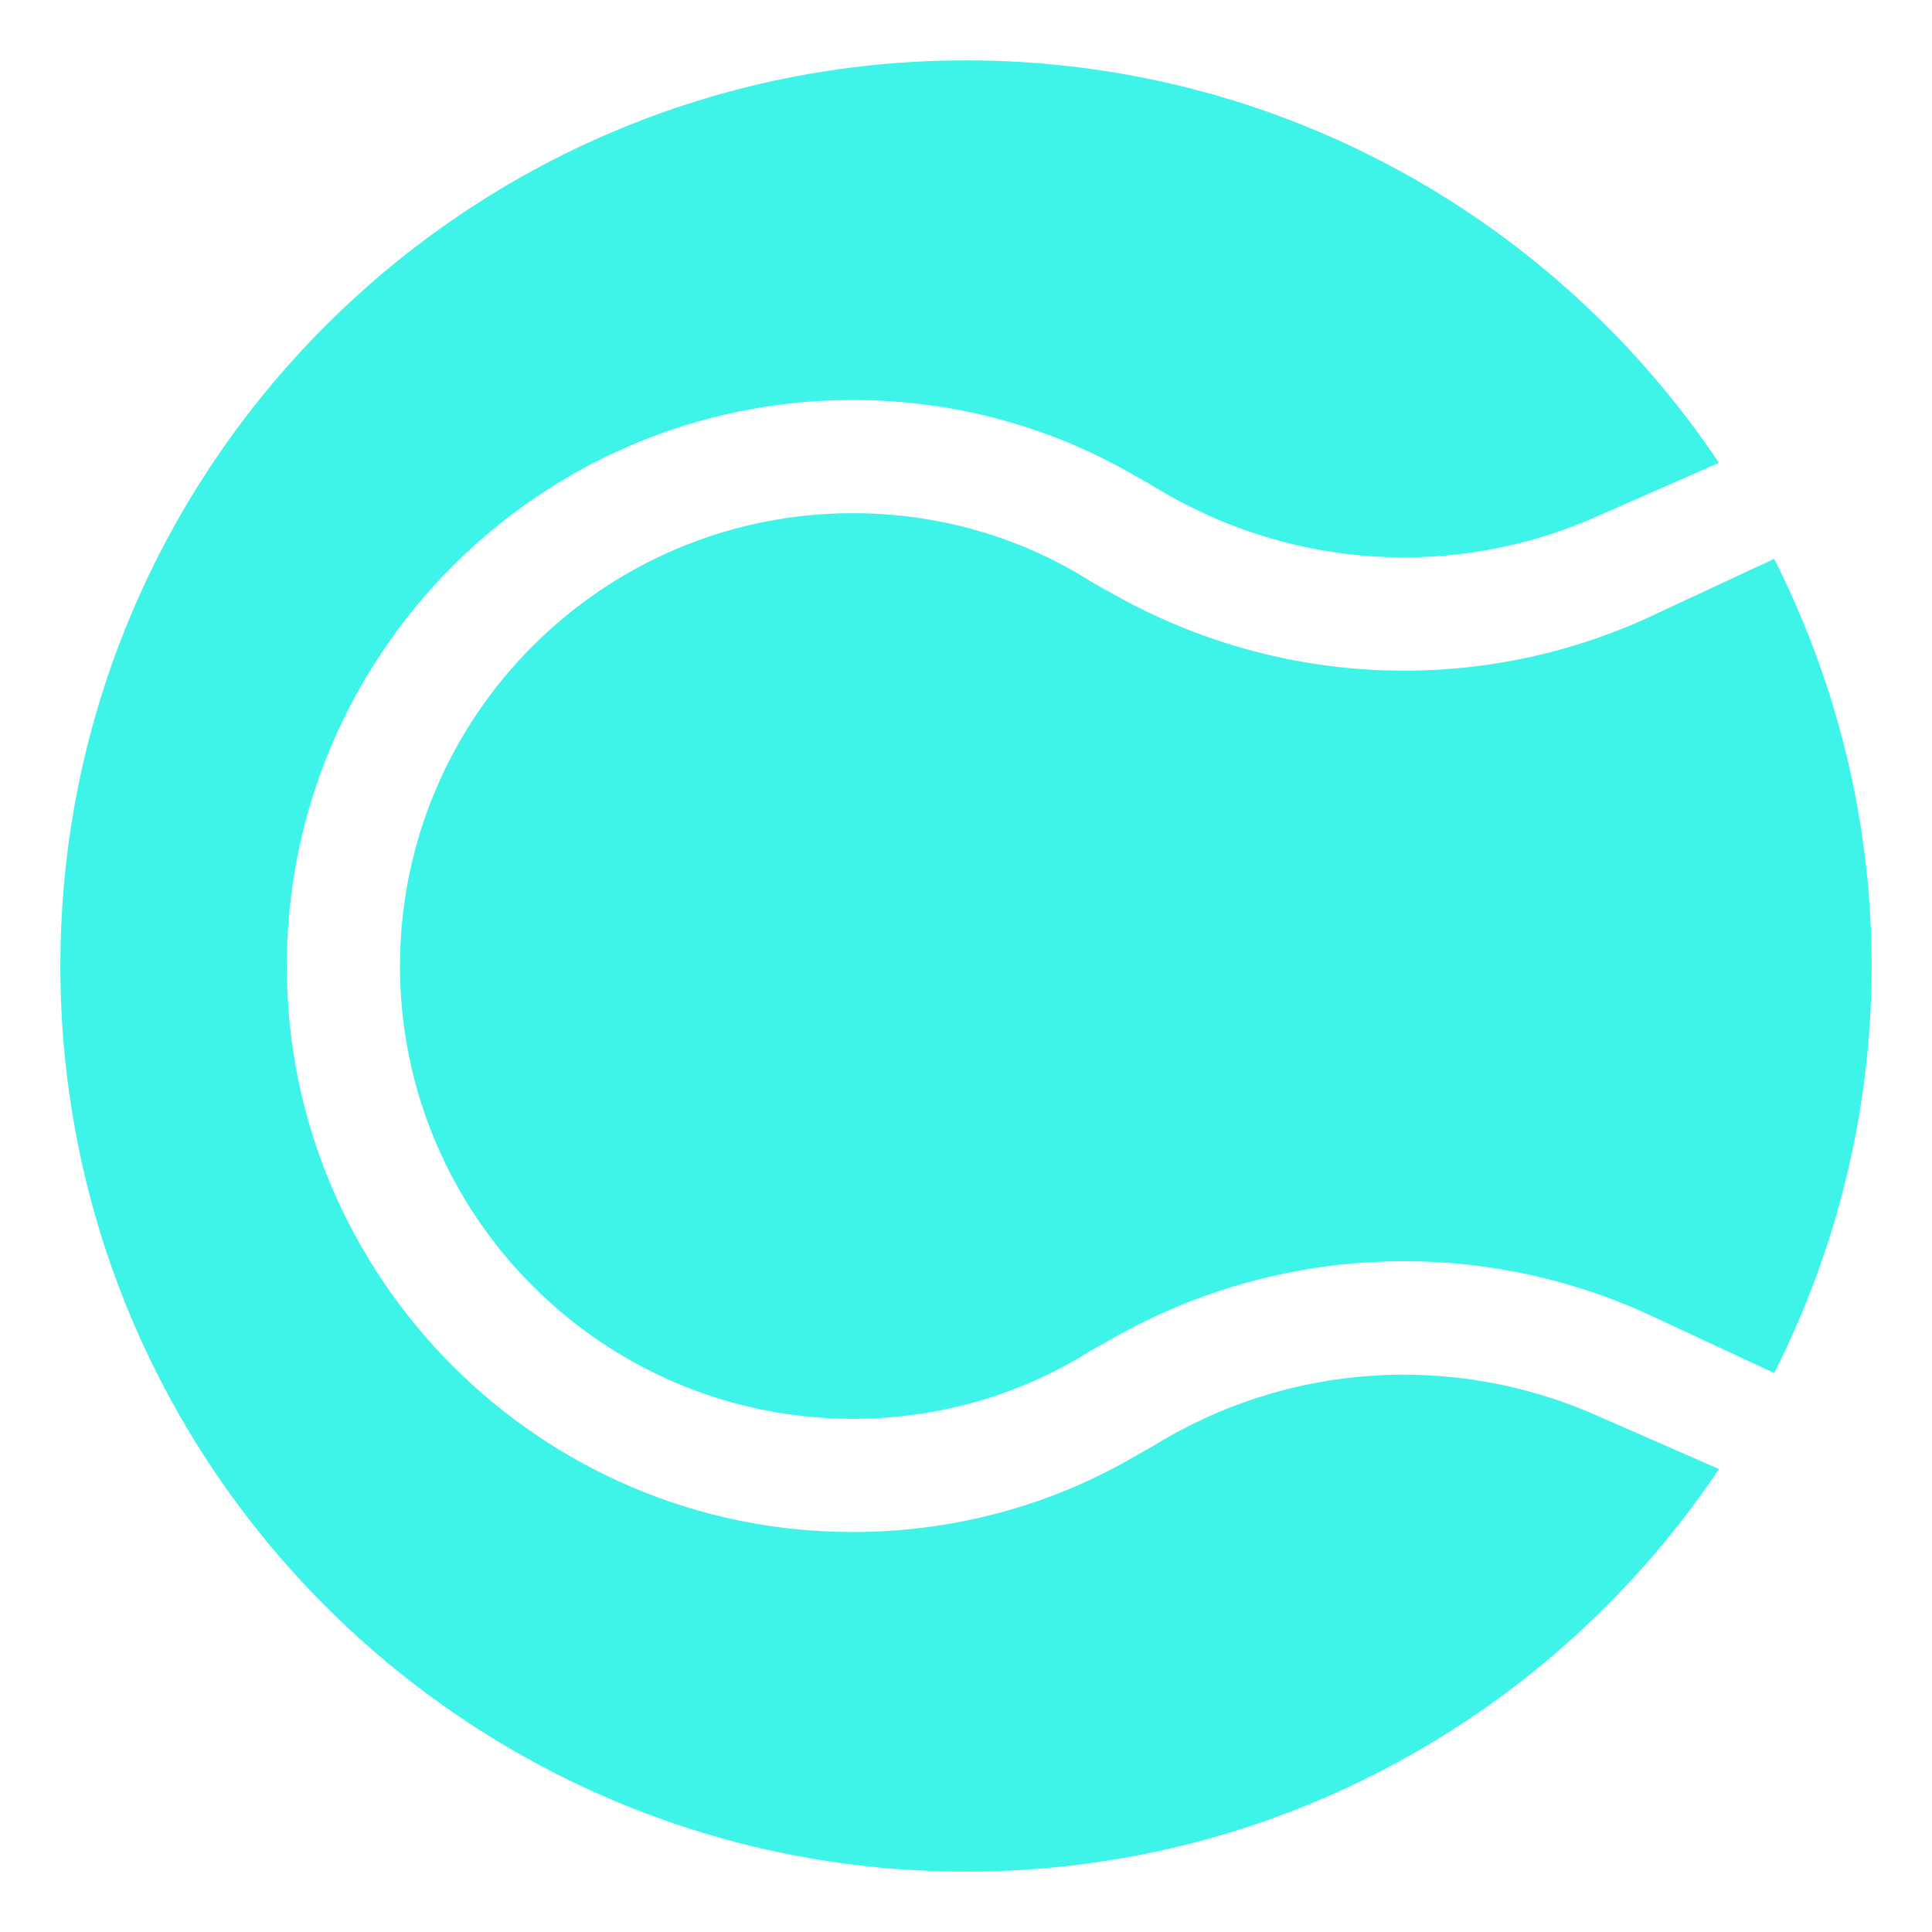
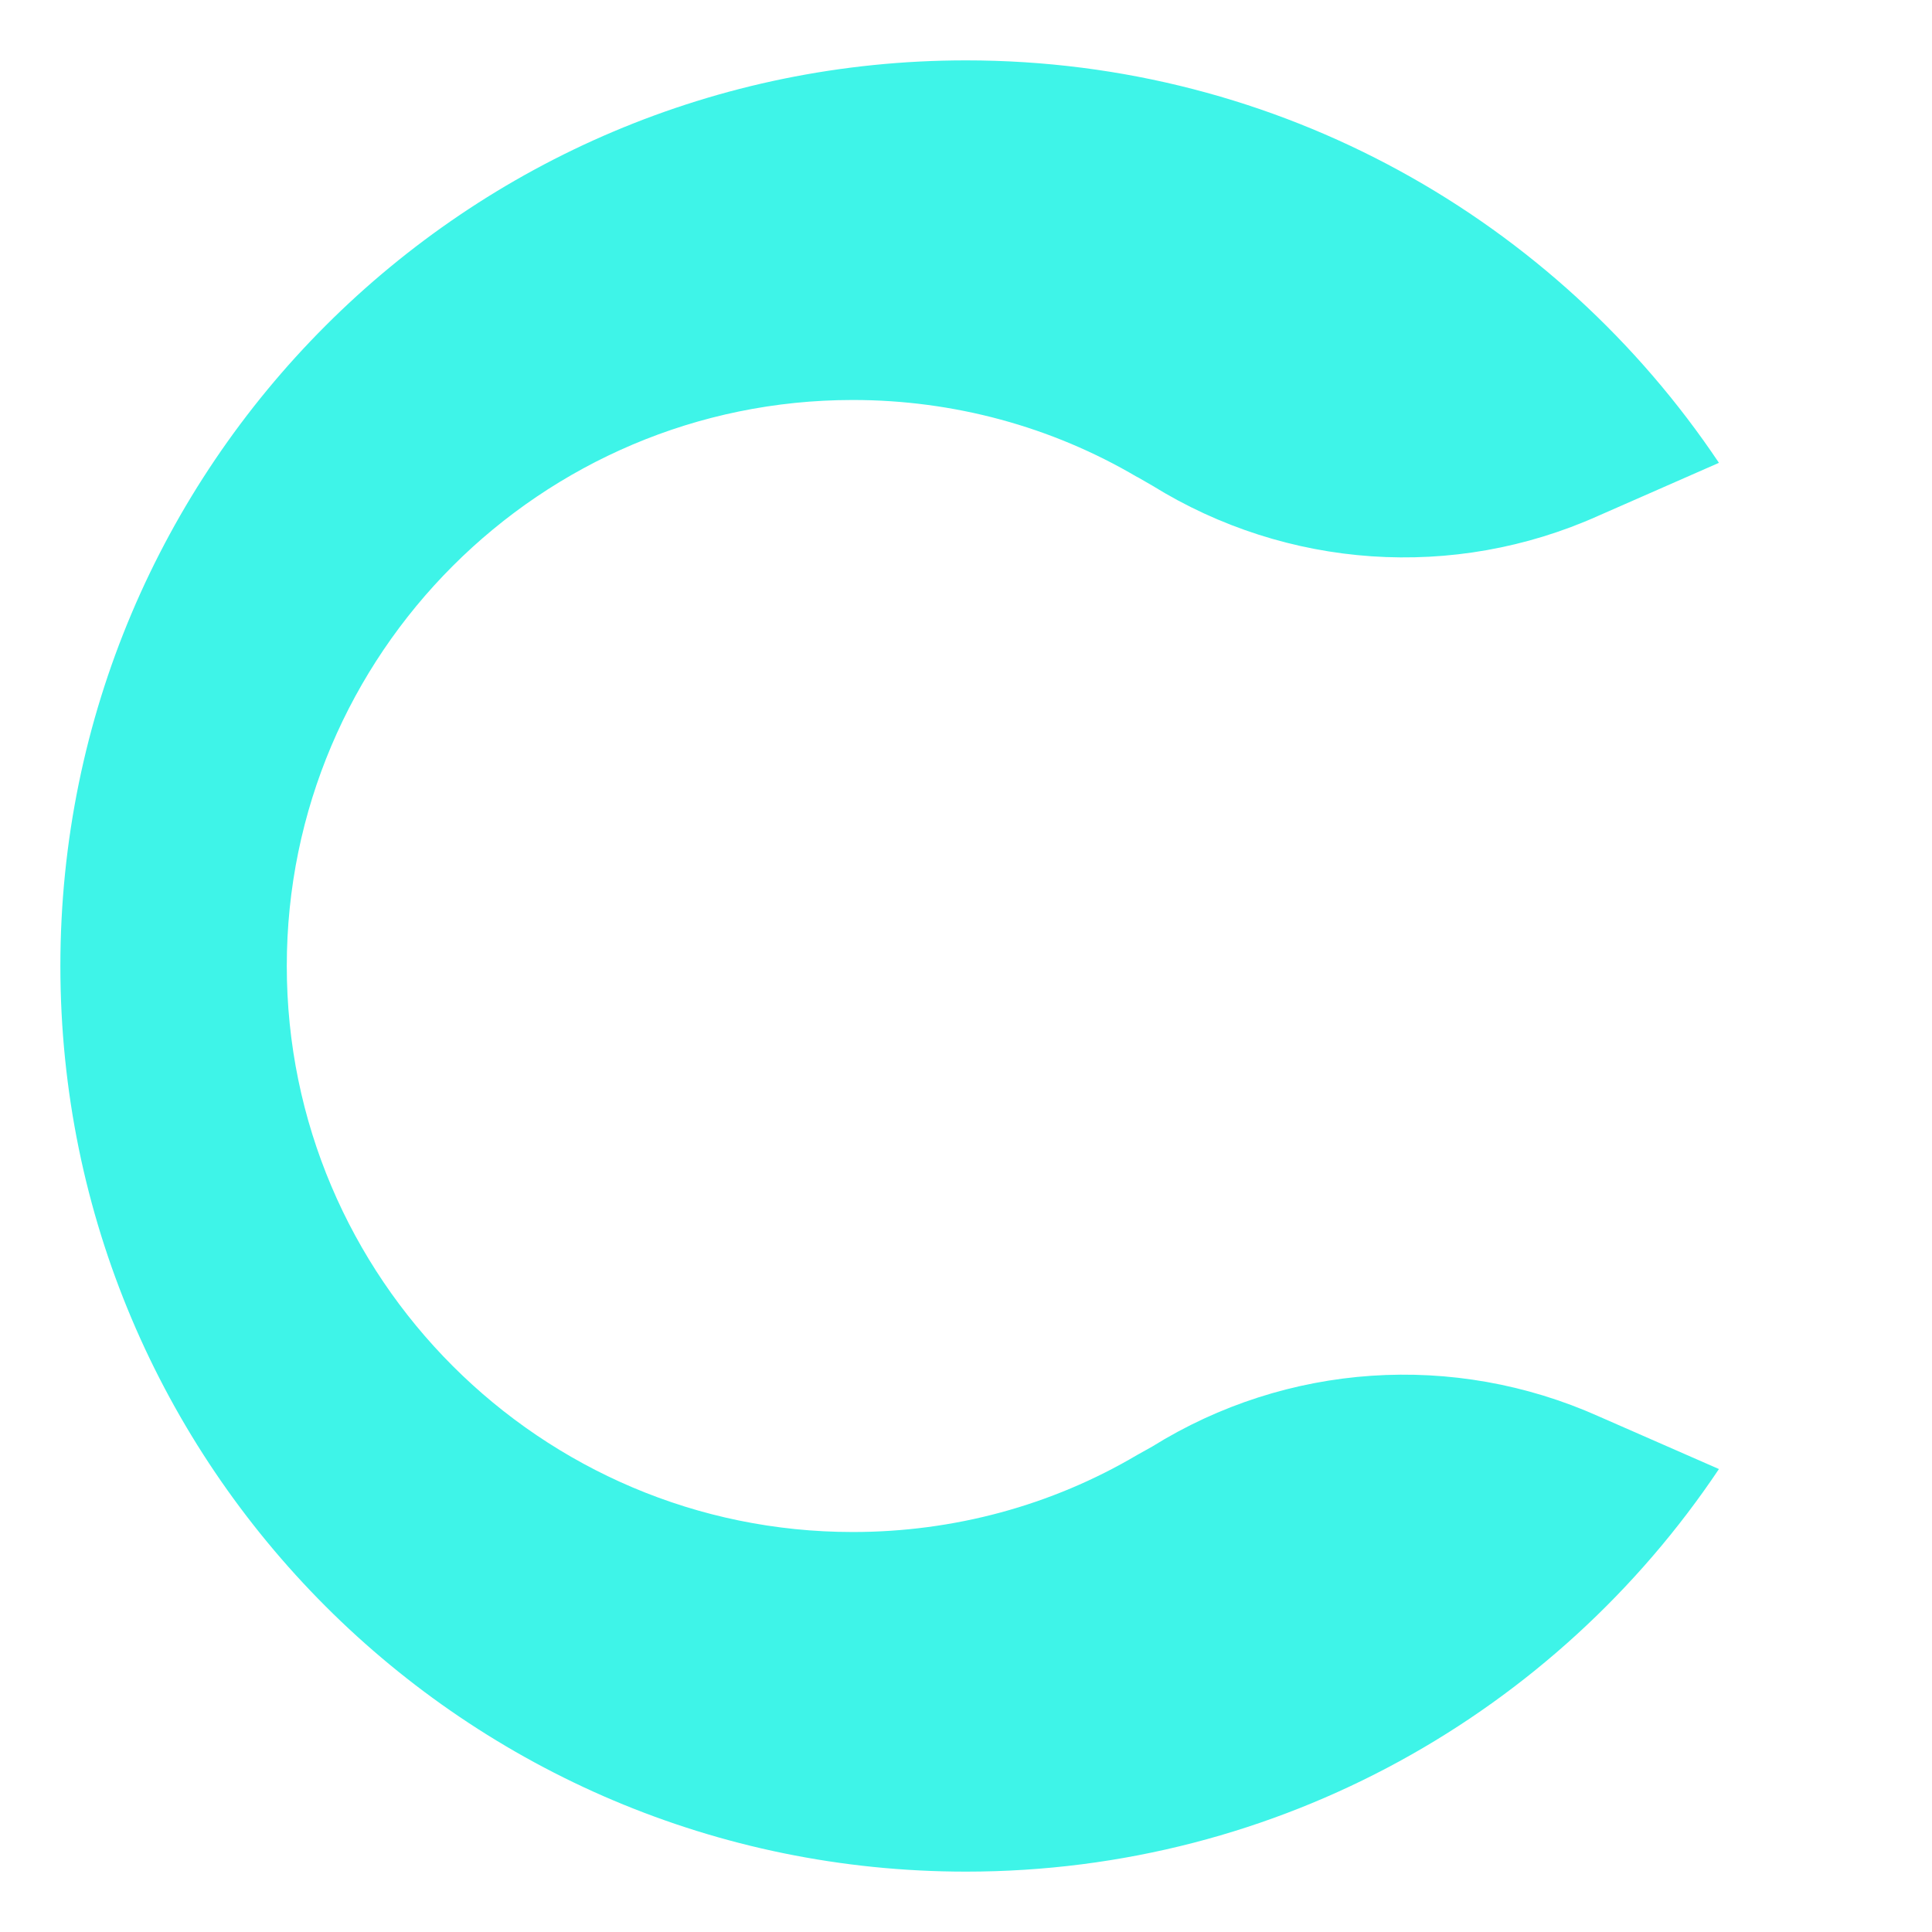
<svg xmlns="http://www.w3.org/2000/svg" viewBox="0 0 32 32" fill="none">
-   <path d="M26.479 23.459C24.078 22.386 21.314 22.572 19.082 23.961L18.833 24.1C17.418 24.936 15.796 25.375 14.125 25.375C8.956 25.375 4.75 21.169 4.75 16C4.75 10.831 8.956 6.625 14.125 6.625C15.797 6.625 17.418 7.066 18.833 7.9H18.837L19.082 8.041C21.316 9.426 24.079 9.617 26.474 8.543L28.471 7.666C25.78 3.647 21.199 1 16 1C7.716 1 1 7.716 1 16C1 24.284 7.716 31 16 31C21.199 31 25.78 28.352 28.471 24.332L26.479 23.459Z" fill="#3EF4E8" />
-   <path d="M29.386 9.256L27.233 10.259C24.361 11.545 21.049 11.361 18.327 9.775H18.316L18.068 9.631C16.898 8.89 15.535 8.5 14.125 8.5C9.989 8.5 6.625 11.864 6.625 16C6.625 20.136 9.989 23.5 14.125 23.5C15.535 23.5 16.898 23.11 18.07 22.369L18.329 22.225C21.051 20.635 24.363 20.453 27.241 21.743L29.387 22.742C30.409 20.714 31 18.428 31 16C31 13.572 30.409 11.286 29.386 9.256Z" fill="#3EF4E8" />
+   <path d="M26.479 23.459C24.078 22.386 21.314 22.572 19.082 23.961L18.833 24.1C17.418 24.936 15.796 25.375 14.125 25.375C8.956 25.375 4.75 21.169 4.75 16C4.75 10.831 8.956 6.625 14.125 6.625C15.797 6.625 17.418 7.066 18.833 7.9H18.837L19.082 8.041C21.316 9.426 24.079 9.617 26.474 8.543L28.471 7.666C25.78 3.647 21.199 1 16 1C7.716 1 1 7.716 1 16C1 24.284 7.716 31 16 31C21.199 31 25.78 28.352 28.471 24.332Z" fill="#3EF4E8" />
</svg>